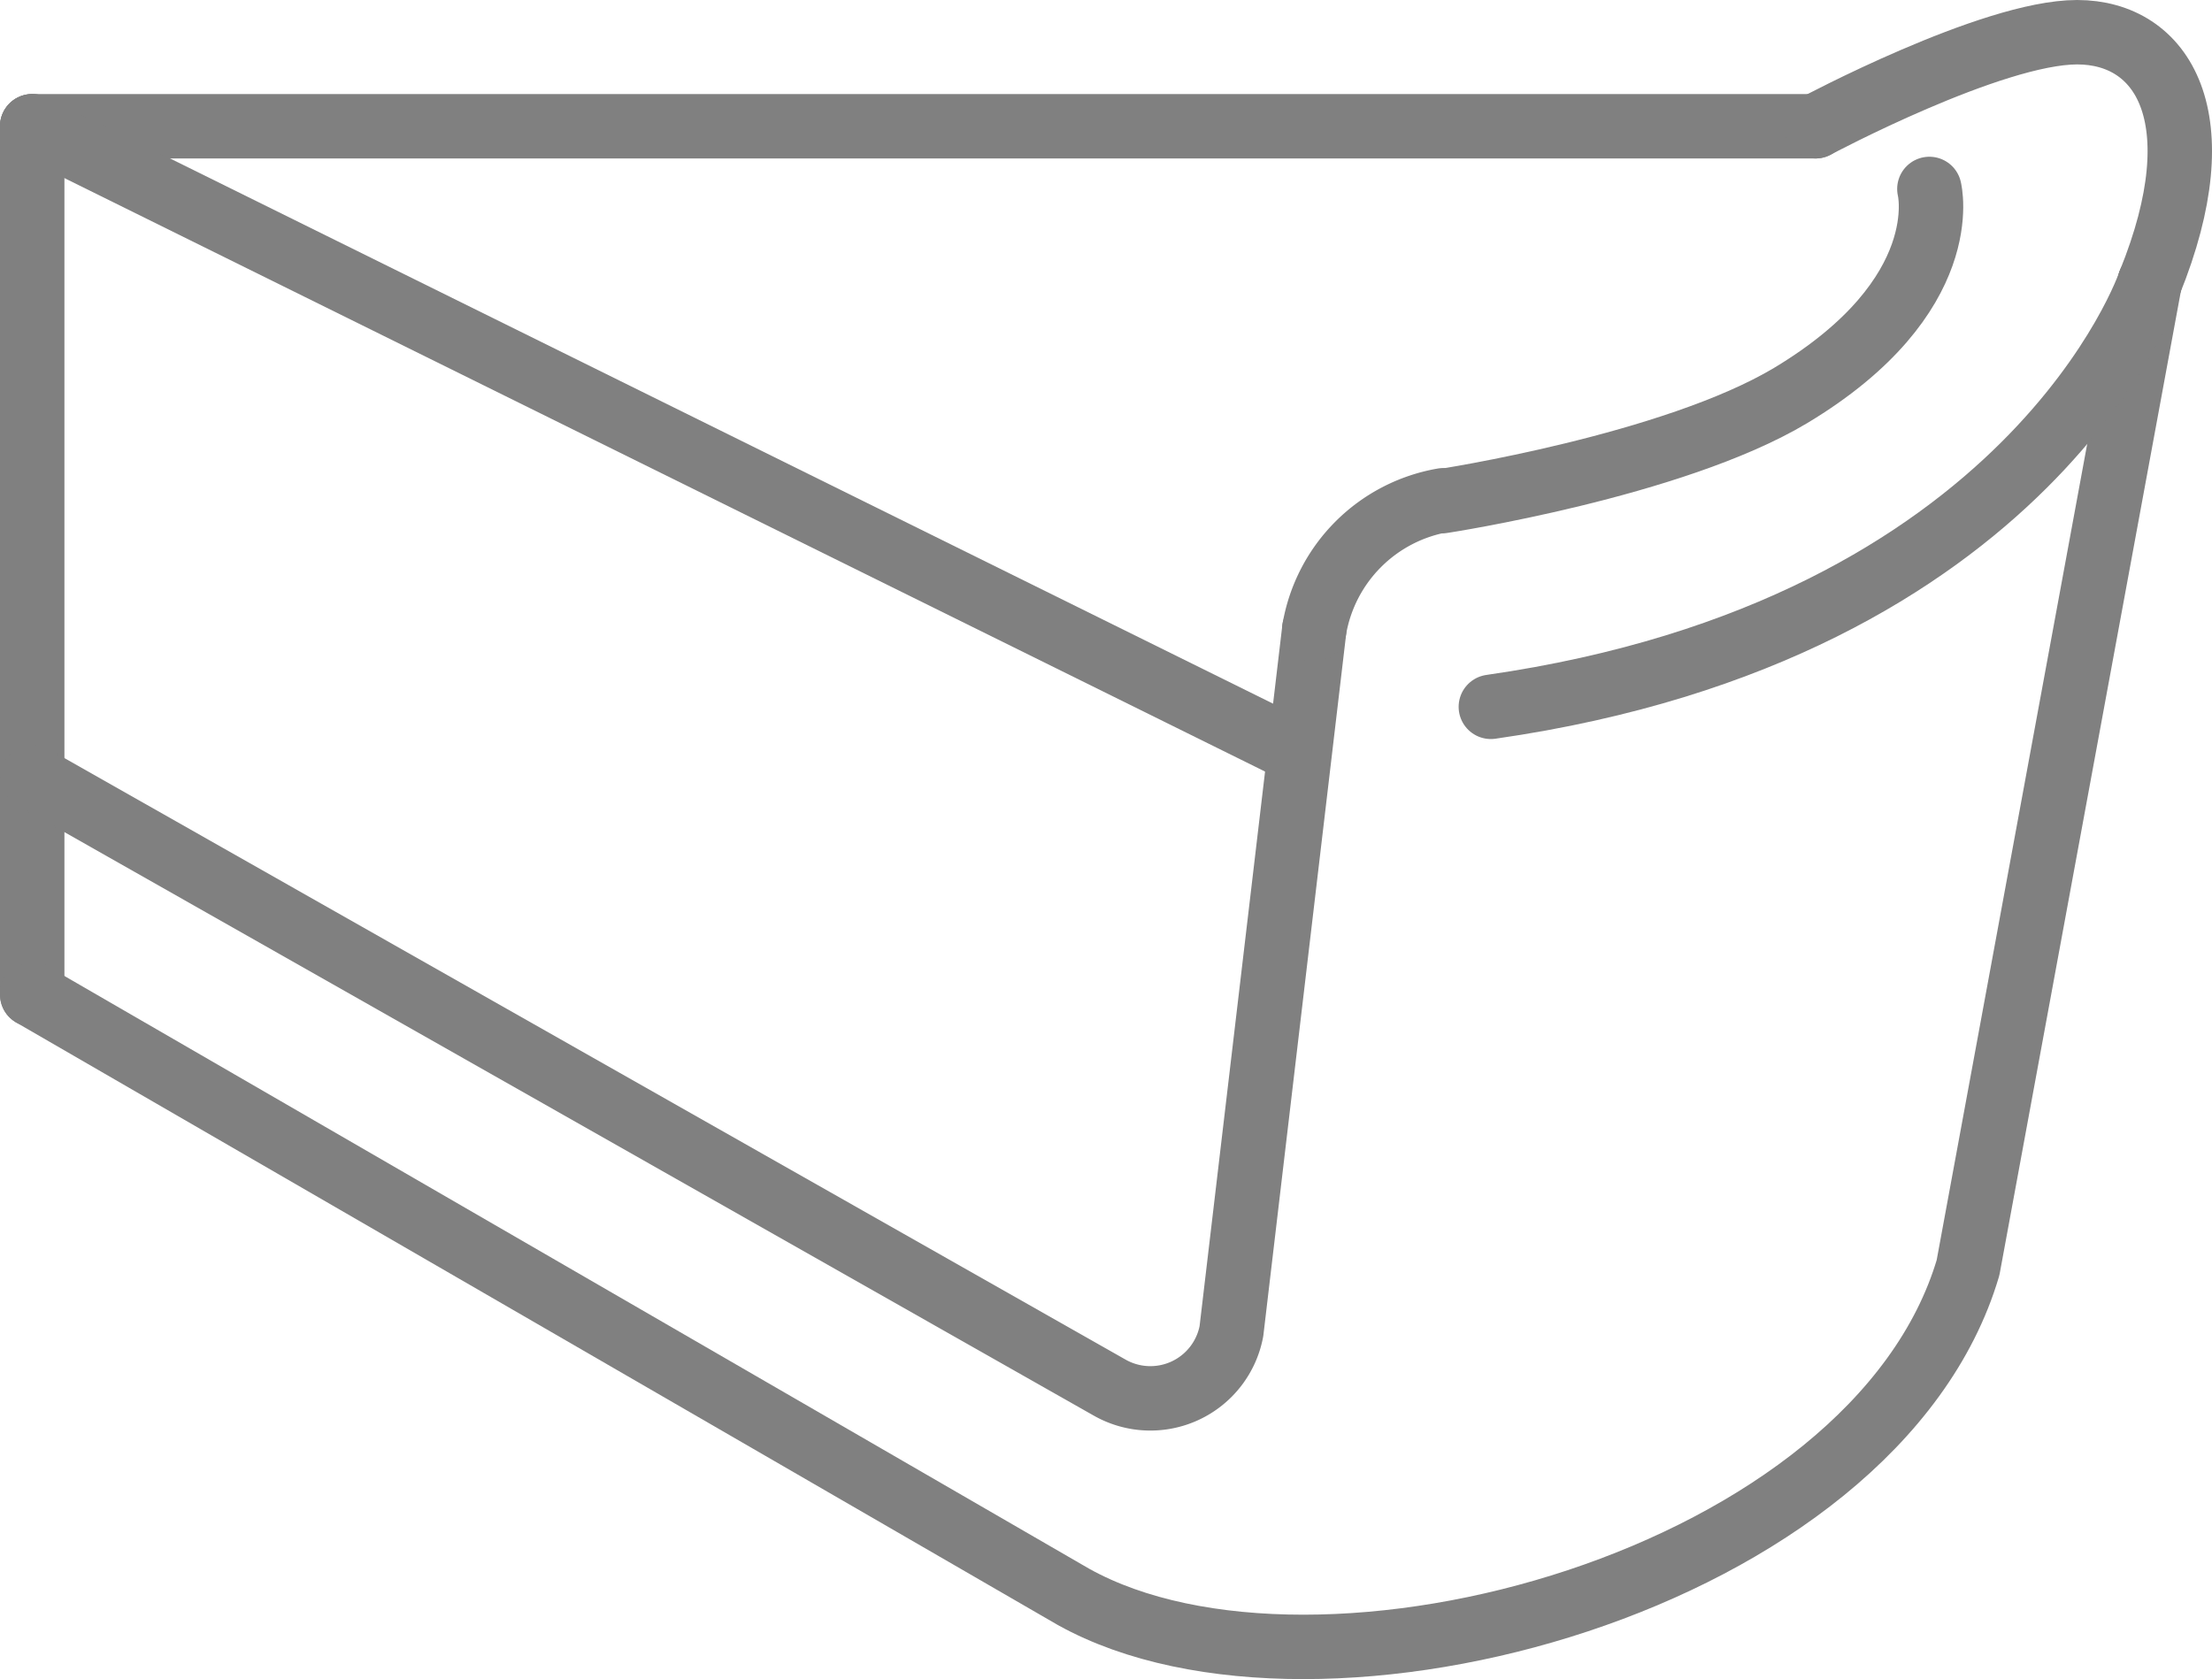
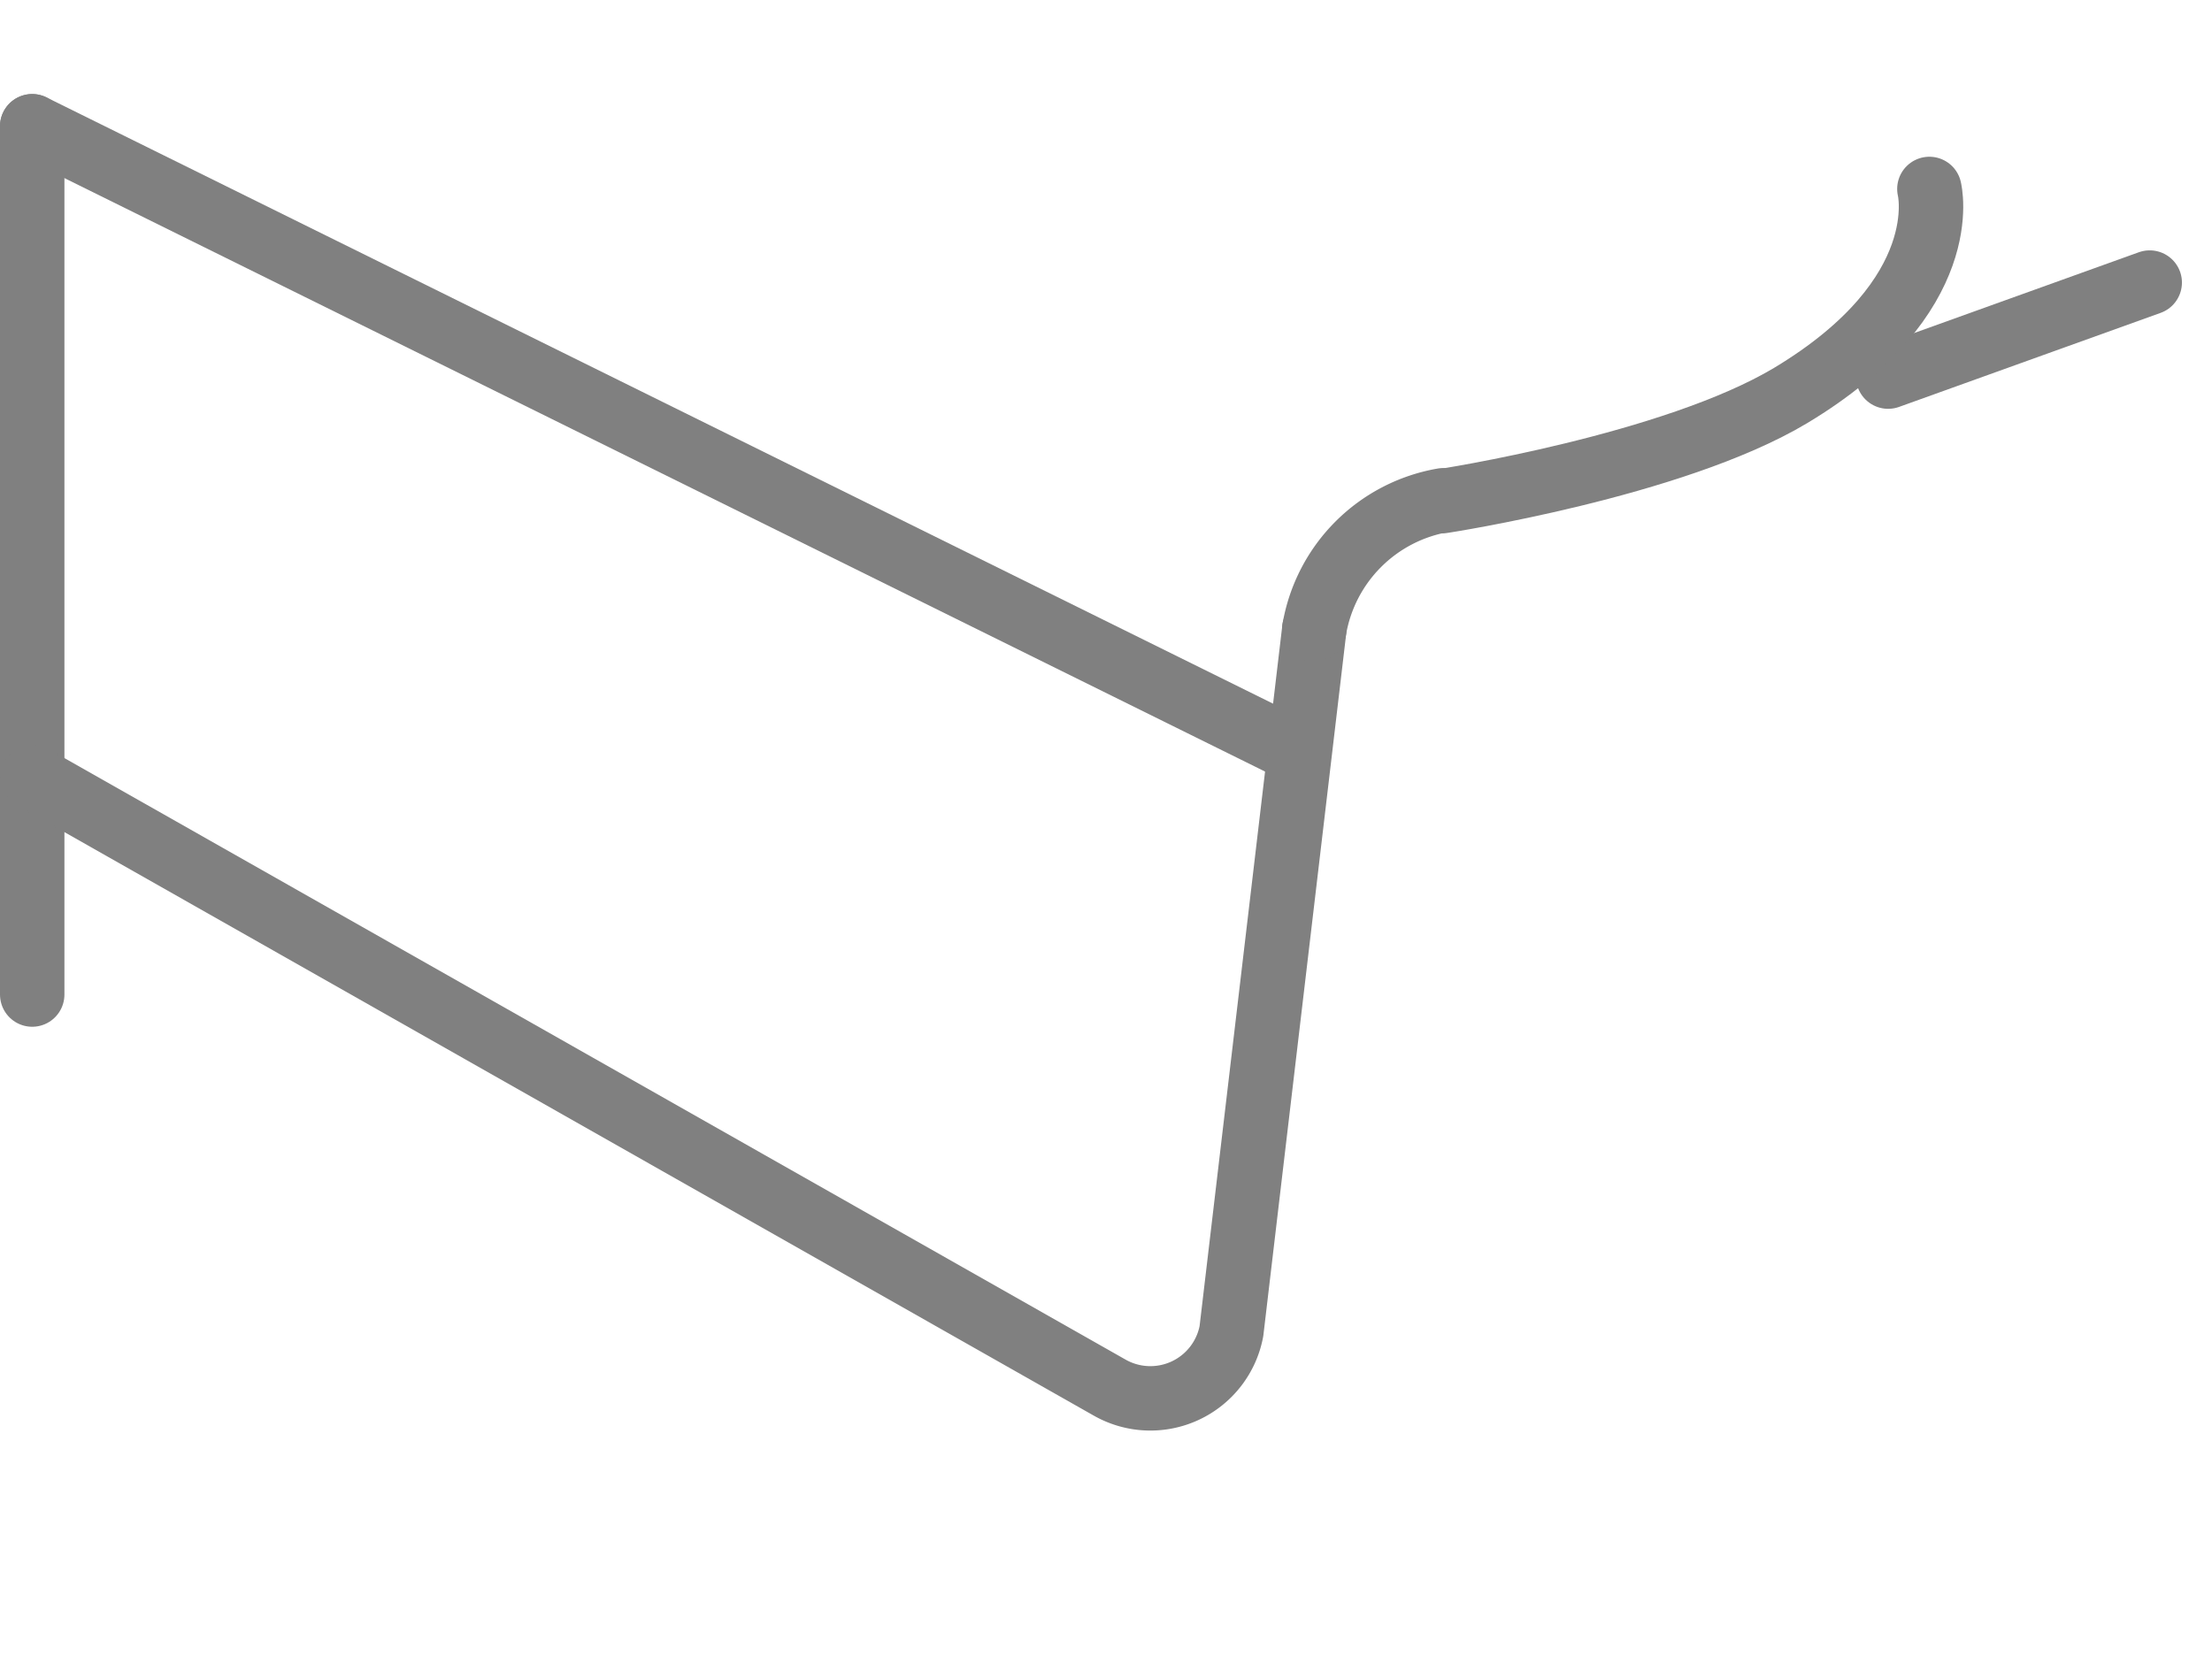
<svg xmlns="http://www.w3.org/2000/svg" viewBox="0 0 51.5 39.1">
  <defs>
    <style>.cls-1{fill:none;stroke:gray;stroke-linecap:round;stroke-linejoin:round;stroke-width:1.5px;}</style>
  </defs>
  <g id="レイヤー_2" data-name="レイヤー 2">
    <g id="main">
-       <line class="cls-1" x1="0.75" y1="2.94" x2="42.27" y2="2.94" />
      <line class="cls-1" x1="0.75" y1="2.94" x2="30.16" y2="17.48" />
-       <path class="cls-1" d="M50.05,6.58c1.56-3.85.3-5.83-1.69-5.83s-6.09,2.19-6.09,2.19" />
+       <path class="cls-1" d="M50.05,6.58s-6.09,2.19-6.09,2.19" />
      <line class="cls-1" x1="0.75" y1="23.16" x2="0.75" y2="2.94" />
-       <path class="cls-1" d="M.75,23.16,25,37.19c5.69,3.16,18.66-.37,20.82-7.67L50.05,6.58" />
      <path class="cls-1" d="M.75,18.09,25.83,32.31A1.92,1.92,0,0,0,28.67,31L30.6,14.65" />
      <path class="cls-1" d="M30.6,14.65a3.68,3.68,0,0,1,3-3" />
      <path class="cls-1" d="M33.58,11.67s5.37-.82,8.11-2.46c3.86-2.32,3.23-4.81,3.23-4.81" />
-       <path class="cls-1" d="M50.05,6.58s-2.72,8.07-15.34,9.88" />
    </g>
  </g>
</svg>